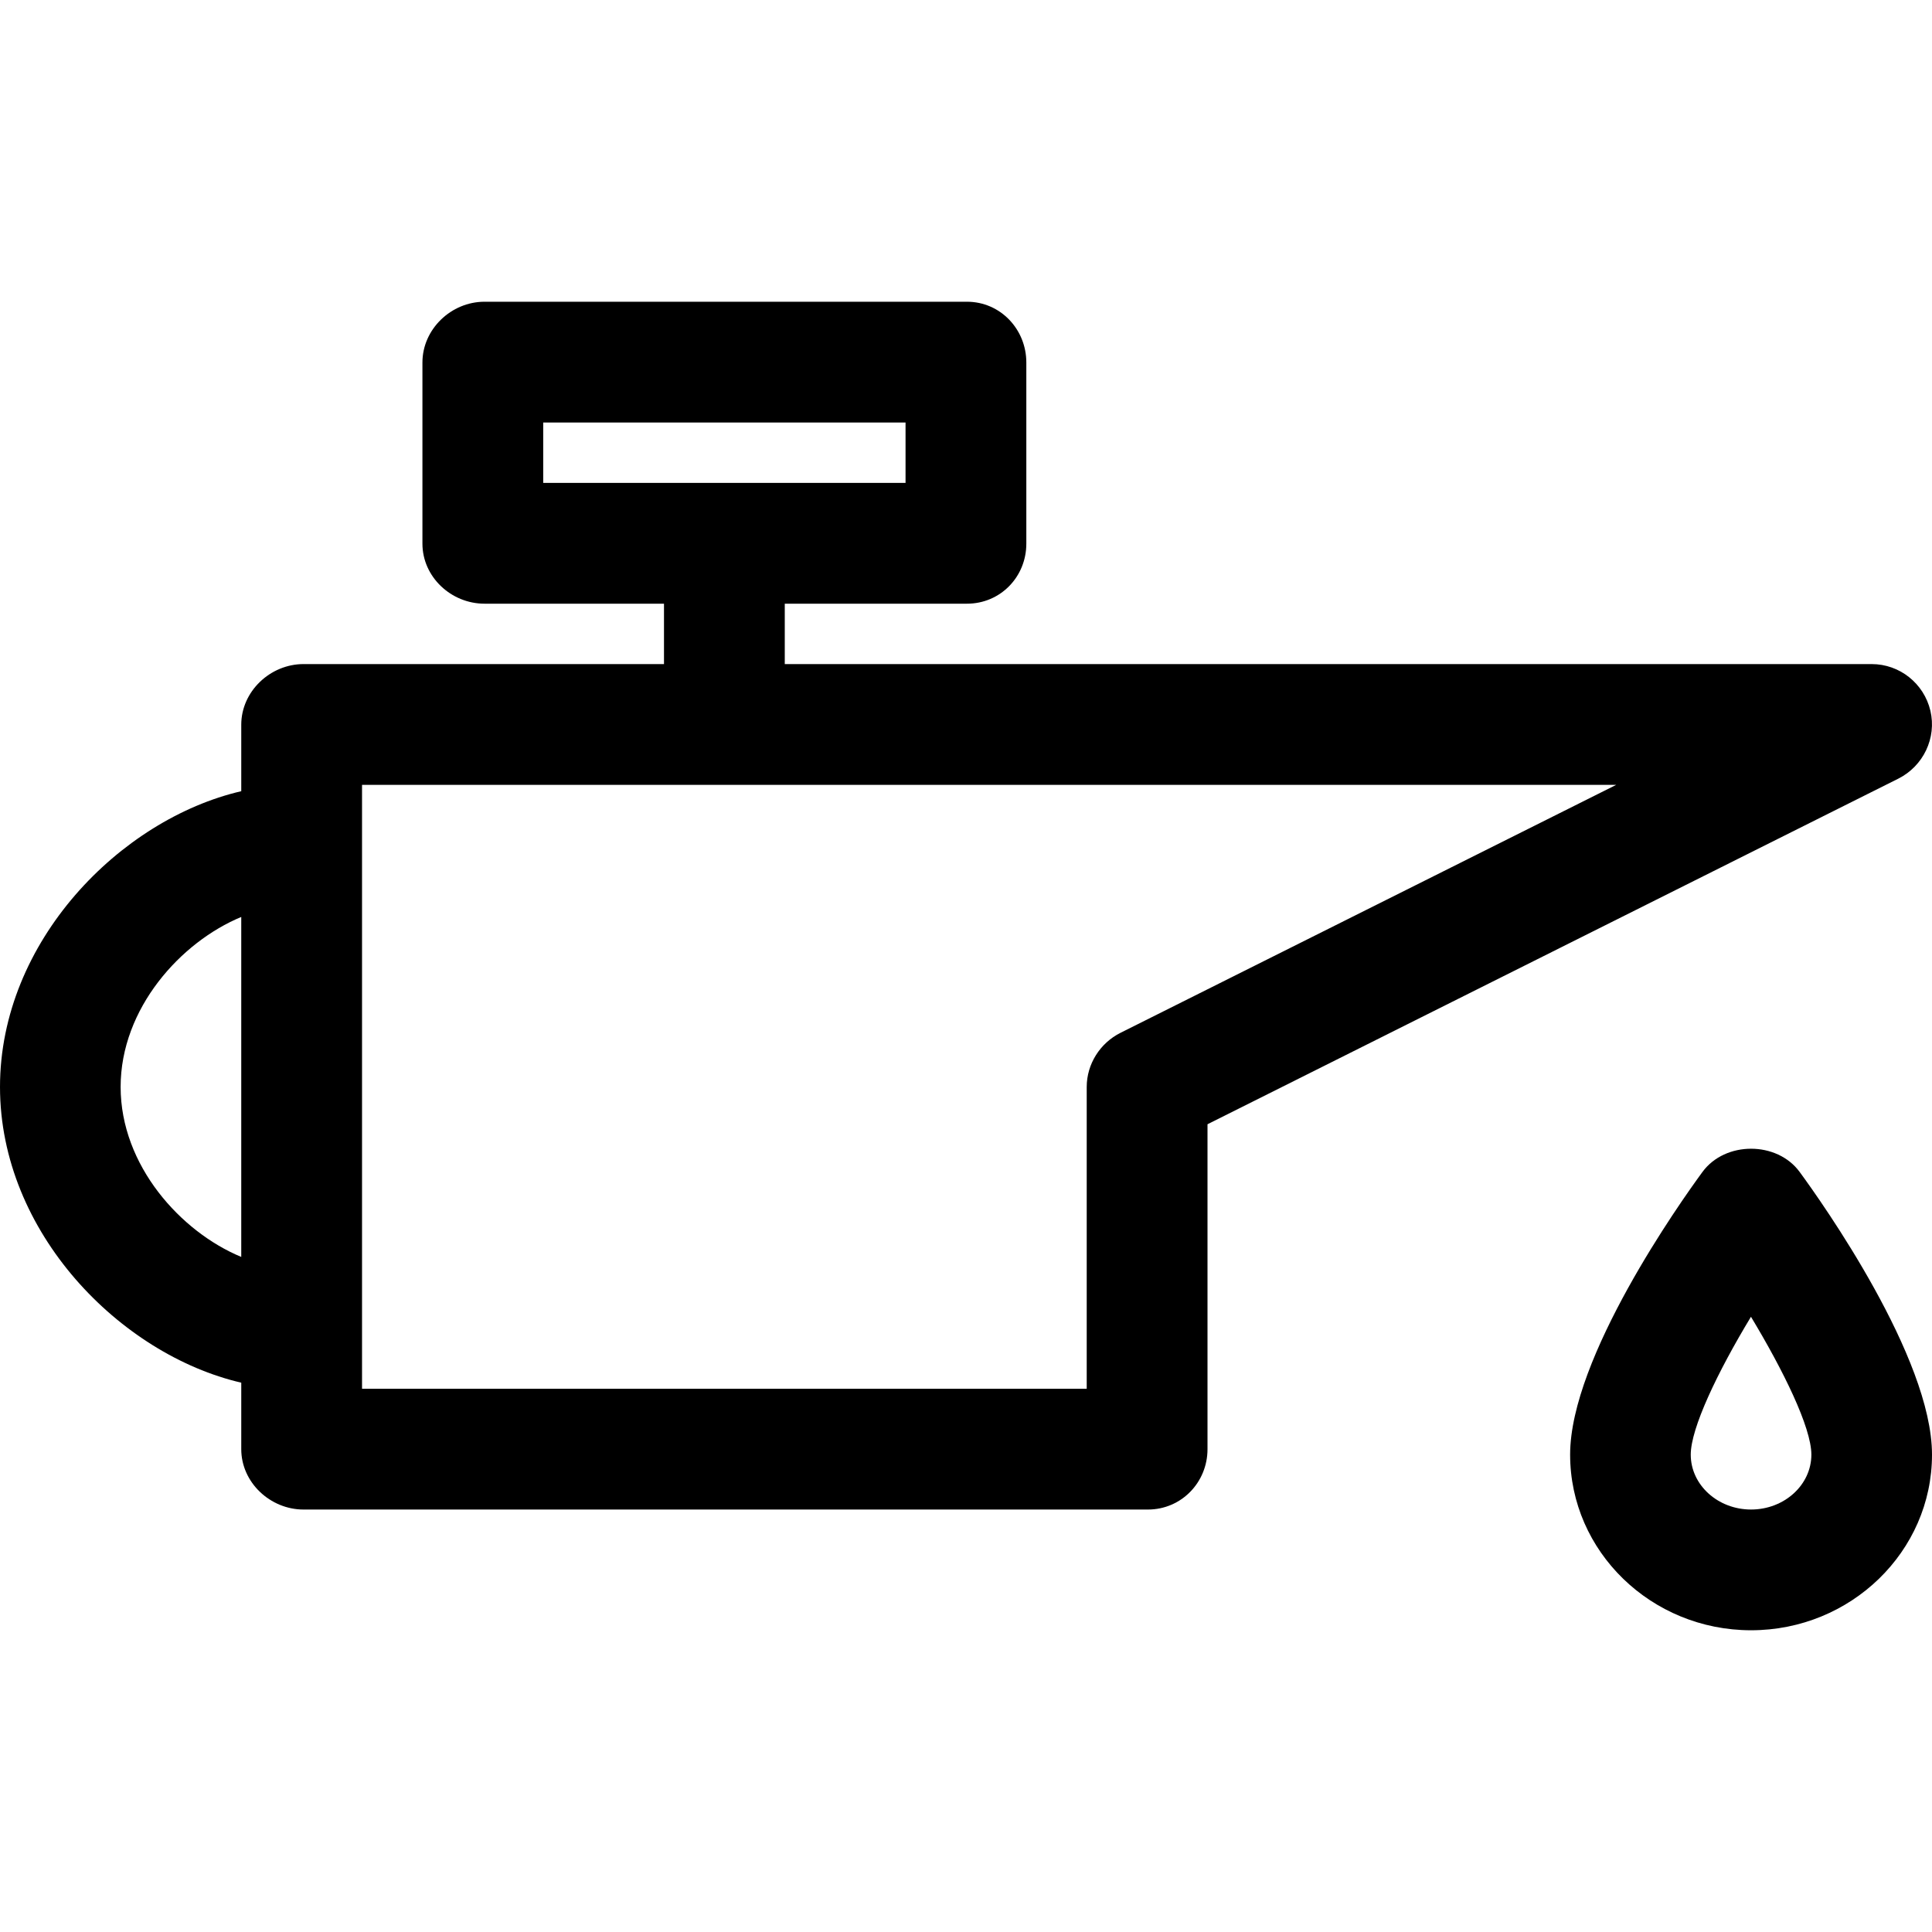
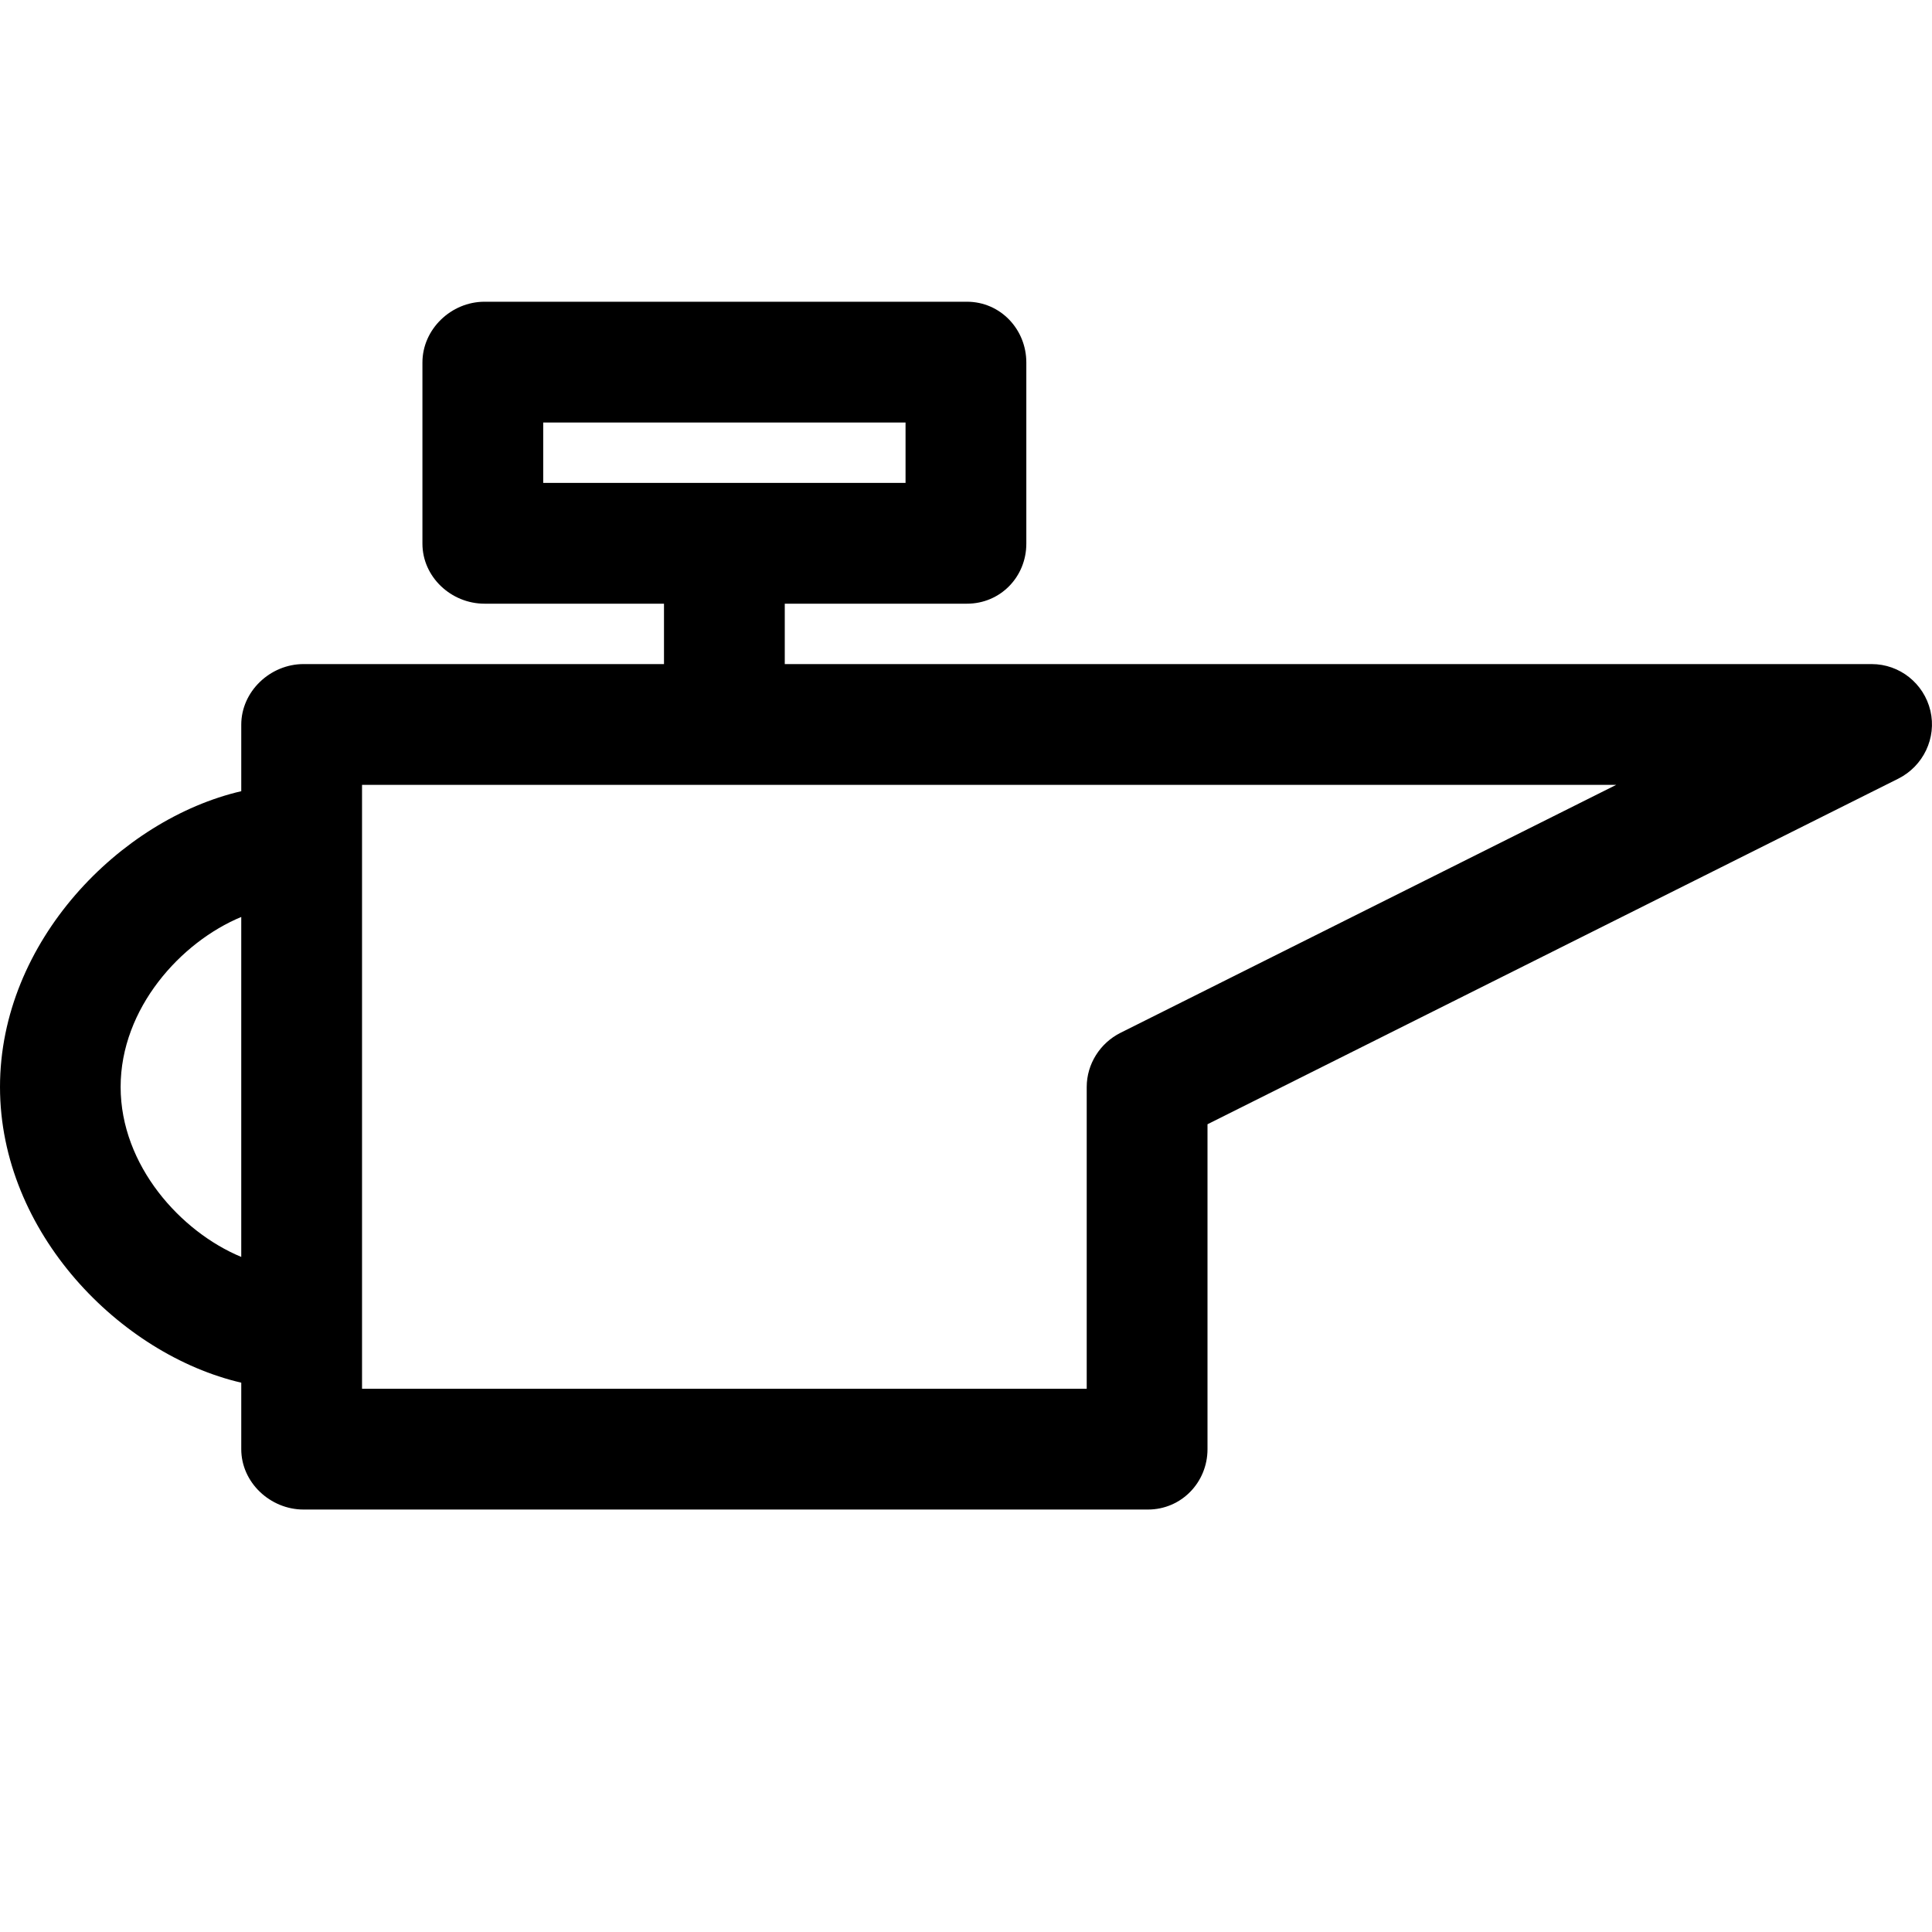
<svg xmlns="http://www.w3.org/2000/svg" viewBox="0 0 511.872 511.872">
  <g>
    <path d="m511.443,188.297c-1.701-7.216-8.138-12.353-15.551-12.353h-287.973v-16h48.278c8.825,0 15.722-7.081 15.722-15.914v-47.984c0-8.833-6.897-16.103-15.722-16.103h-127.837c-8.825,0-16.441,7.27-16.441,16.103v47.983c0,8.833 7.616,15.914 16.441,15.914h47.559v16h-95.498c-8.825,0-16.502,7.236-16.502,16.069v17.611c-32,7.431-63.919,39.738-63.919,78.356s31.919,70.924 63.919,78.355v17.611c0,8.833 7.677,15.999 16.502,15.999h223.715c8.825,0 15.783-7.166 15.783-15.999v-86.079l183.022-91.565c6.624-3.319 10.203-10.78 8.502-18.004zm-367.524-76.353h96v16h-96v-16zm-111.96,176.035c-3.55271e-15-20.825 15.959-38.412 31.959-45.035v90.07c-15.999-6.623-31.959-24.211-31.959-45.035zm264.911-14.339c-5.415,2.71-8.951,8.279-8.951,14.339v79.965h-192v-160h332.286l-131.335,65.696z" />
-     <path d="m476.815,310.51c-6.008-8.216-19.756-8.216-25.764,0-5.86,7.989-35.057,49.139-35.057,74.888 0,25.655 21.504,46.531 47.939,46.531 26.435,0 47.939-20.876 47.939-46.531 0-25.749-29.198-66.899-35.057-74.888zm-12.882,89.429c-8.809,0-15.98-6.521-15.98-14.542 0-6.997 7.046-21.797 15.956-36.526 8.552,14.183 16.003,29.318 16.003,36.526 0,8.021-7.17,14.542-15.979,14.542z" />
  </g>
</svg>